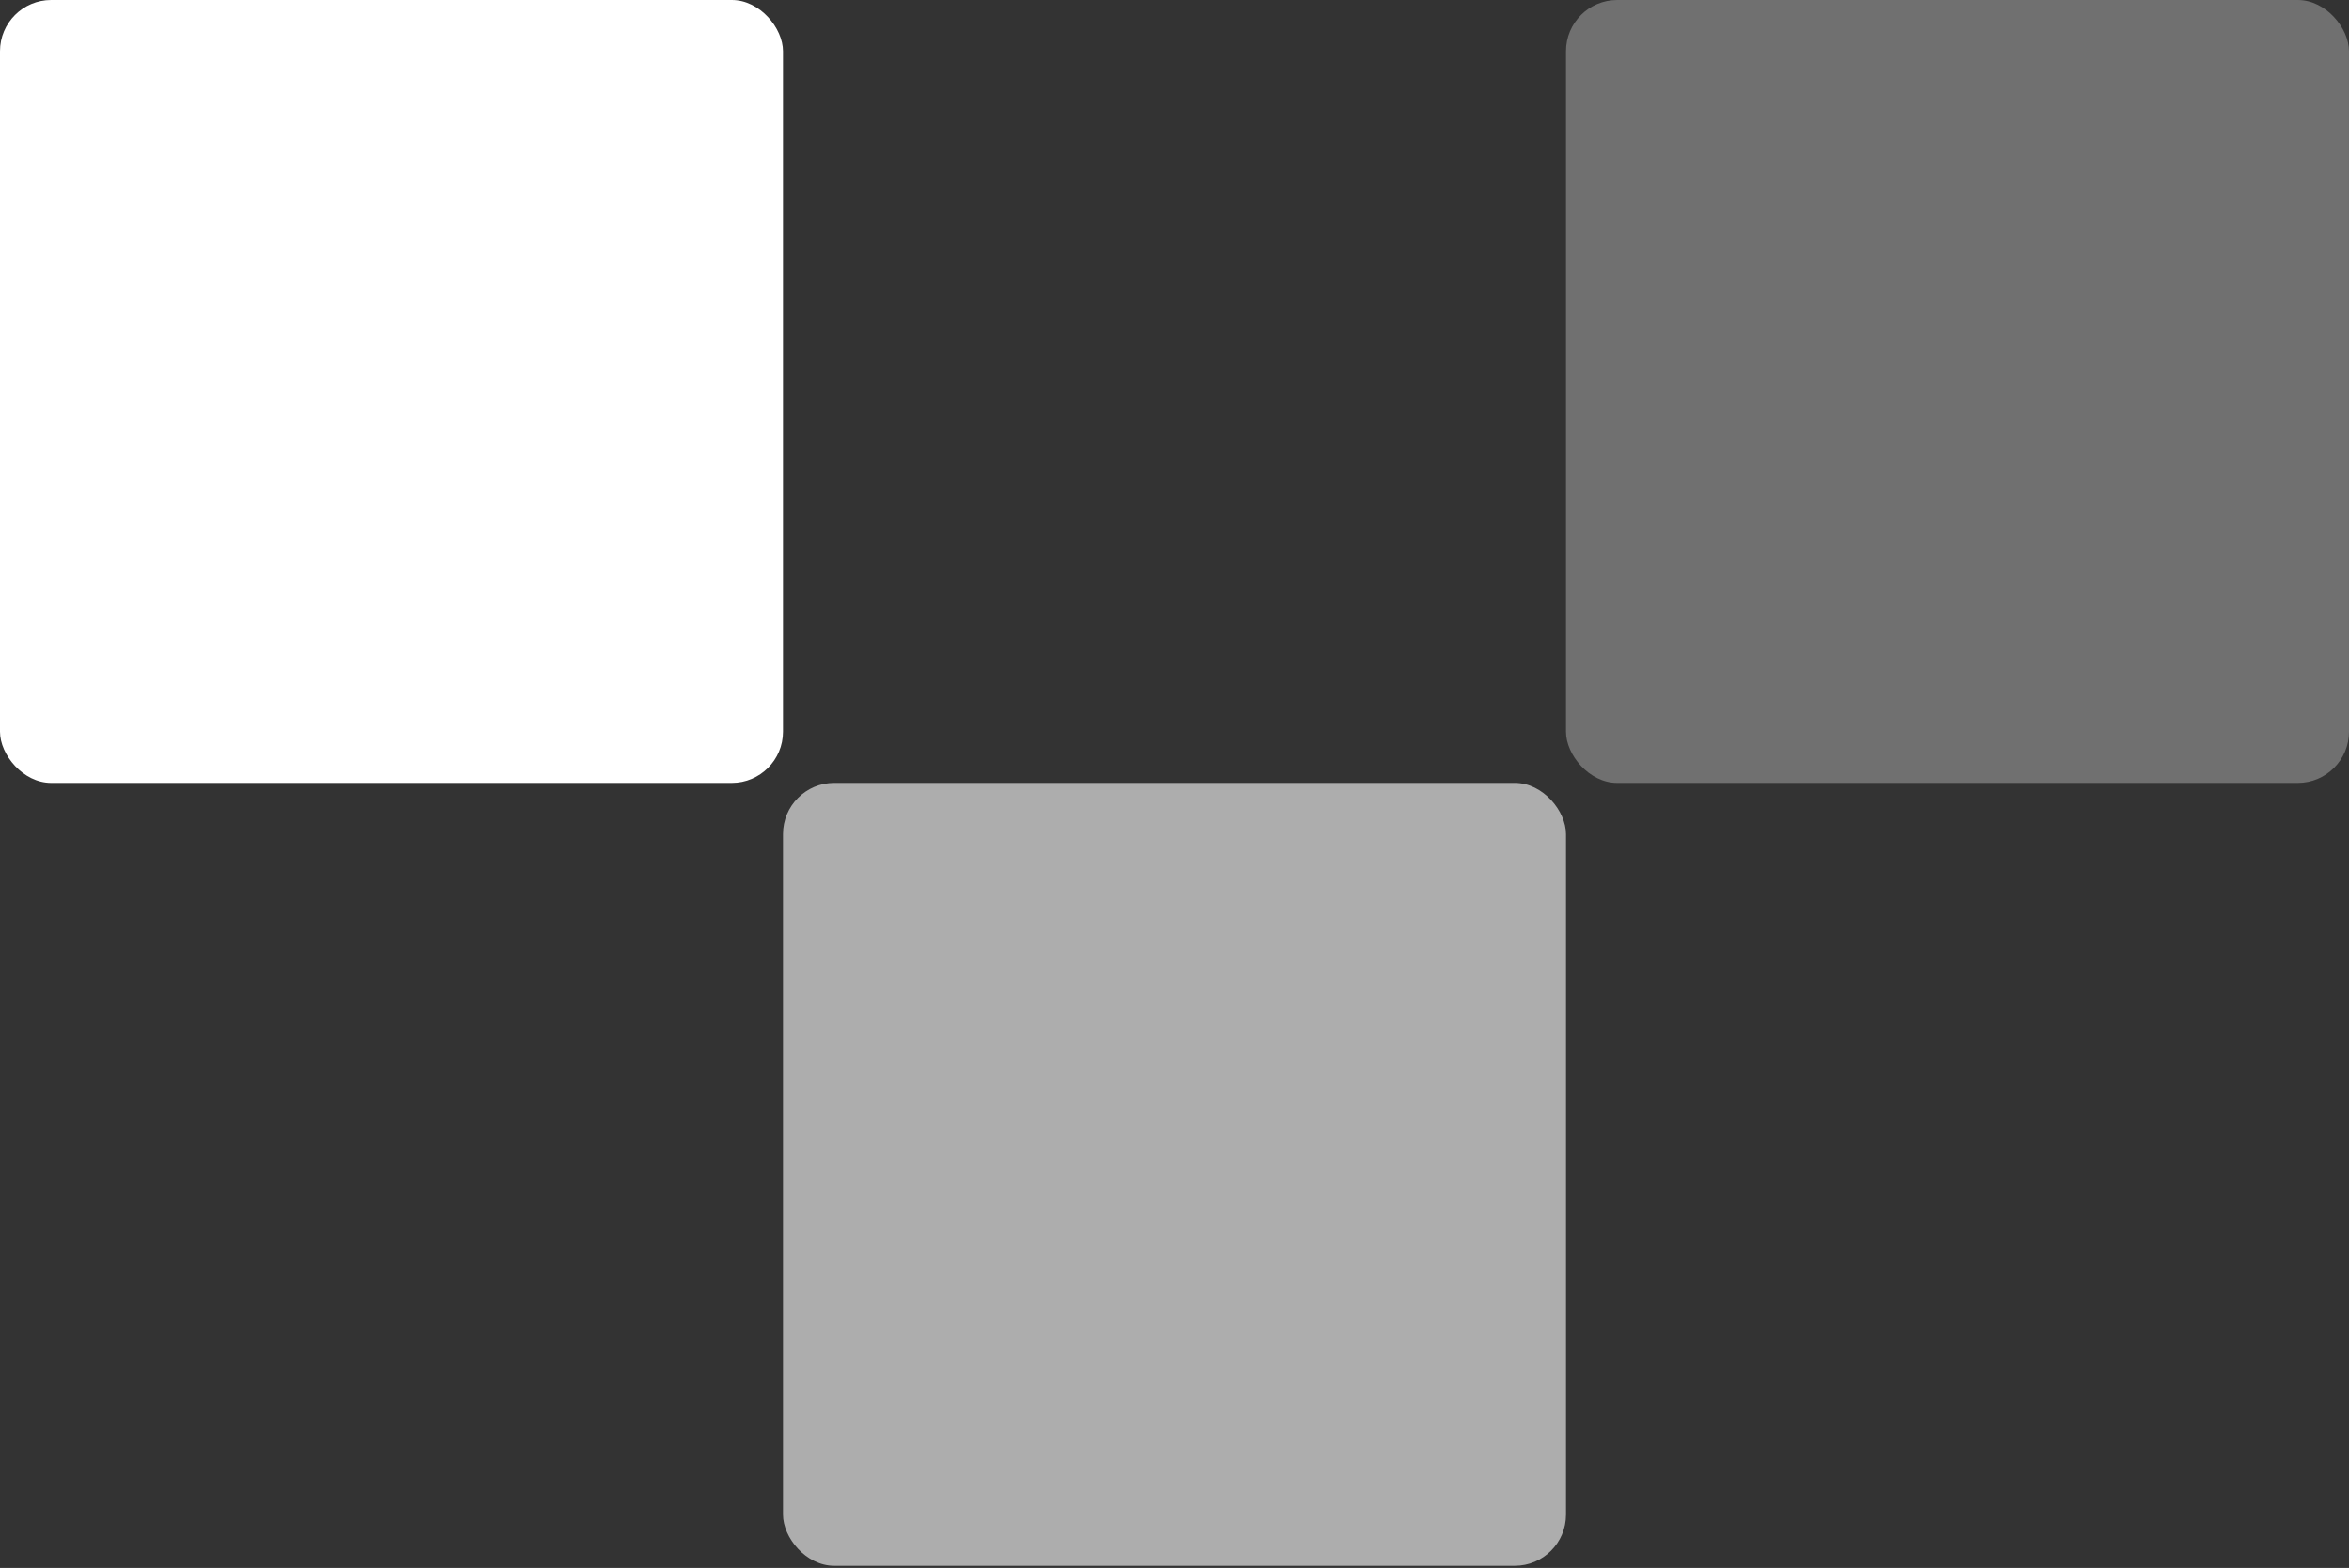
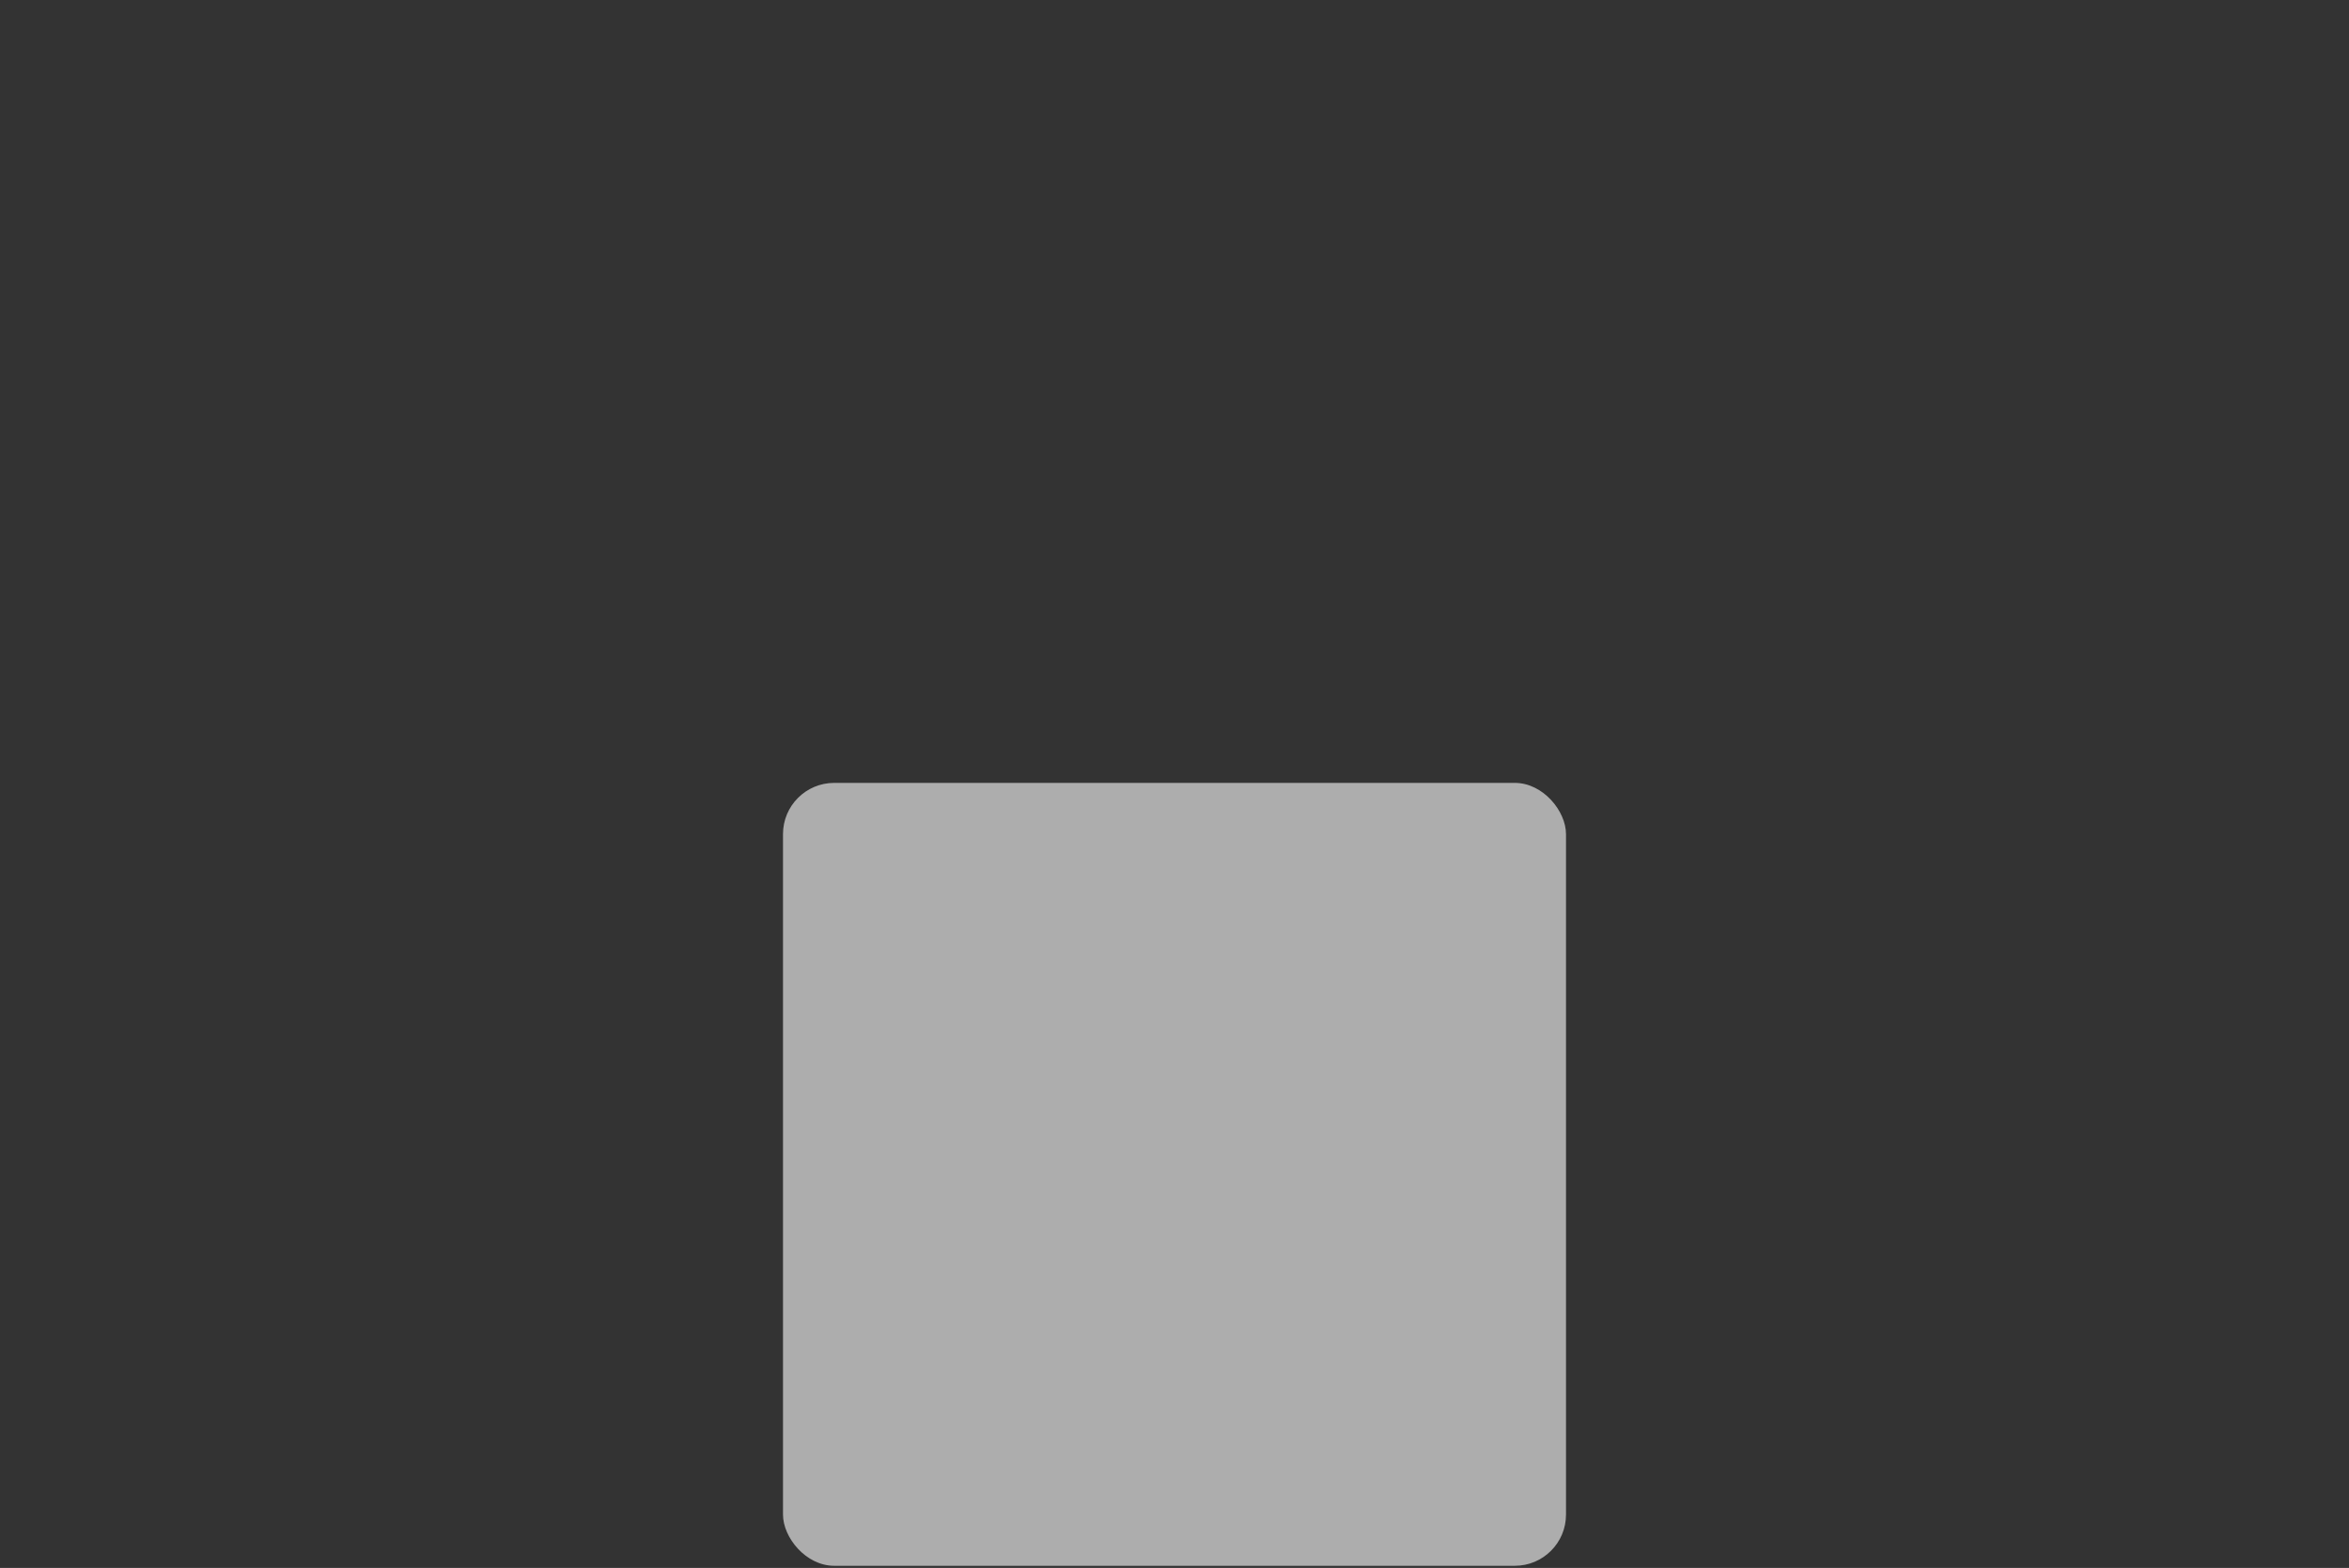
<svg xmlns="http://www.w3.org/2000/svg" width="367" height="245" viewBox="0 0 367 245" fill="none">
  <rect x="0" y="0" width="367" height="245" fill="#333333" stroke="none" />
-   <rect width="122.333" height="122.333" rx="8" fill="white" />
  <rect opacity="0.6" x="122.334" y="122.331" width="122.333" height="122.333" rx="8" fill="white" />
-   <rect opacity="0.3" x="244.666" width="122.333" height="122.333" rx="8" fill="white" />
</svg>